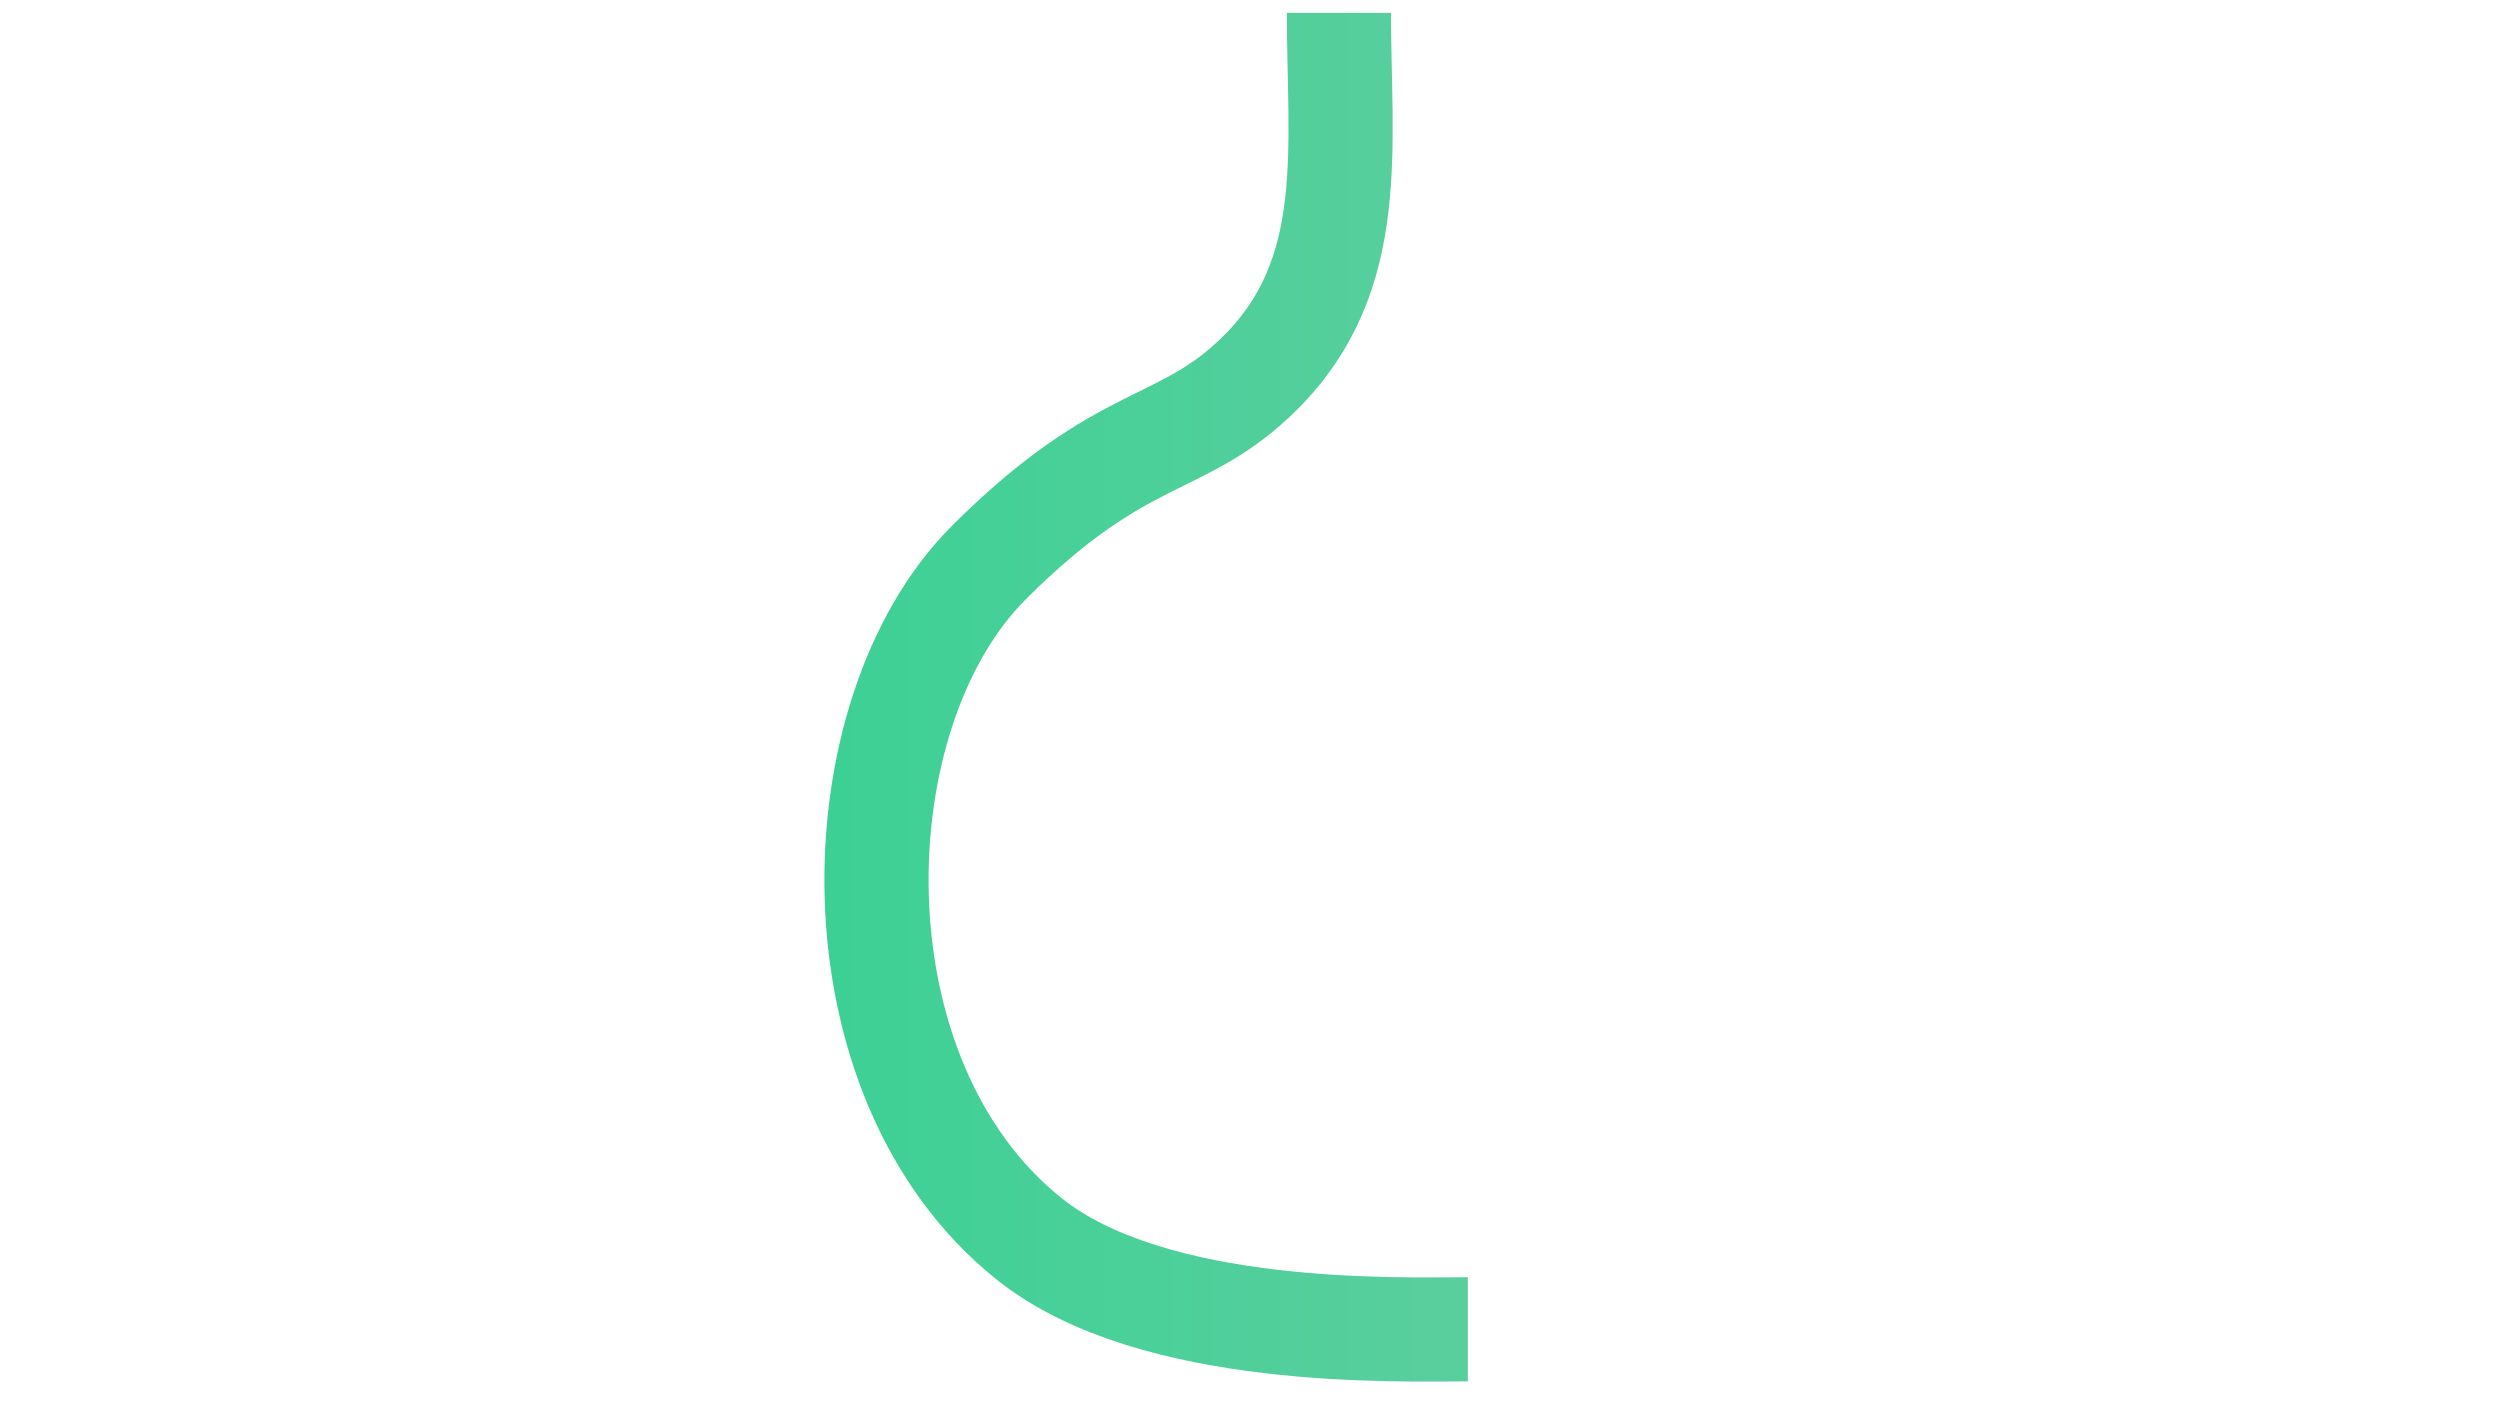
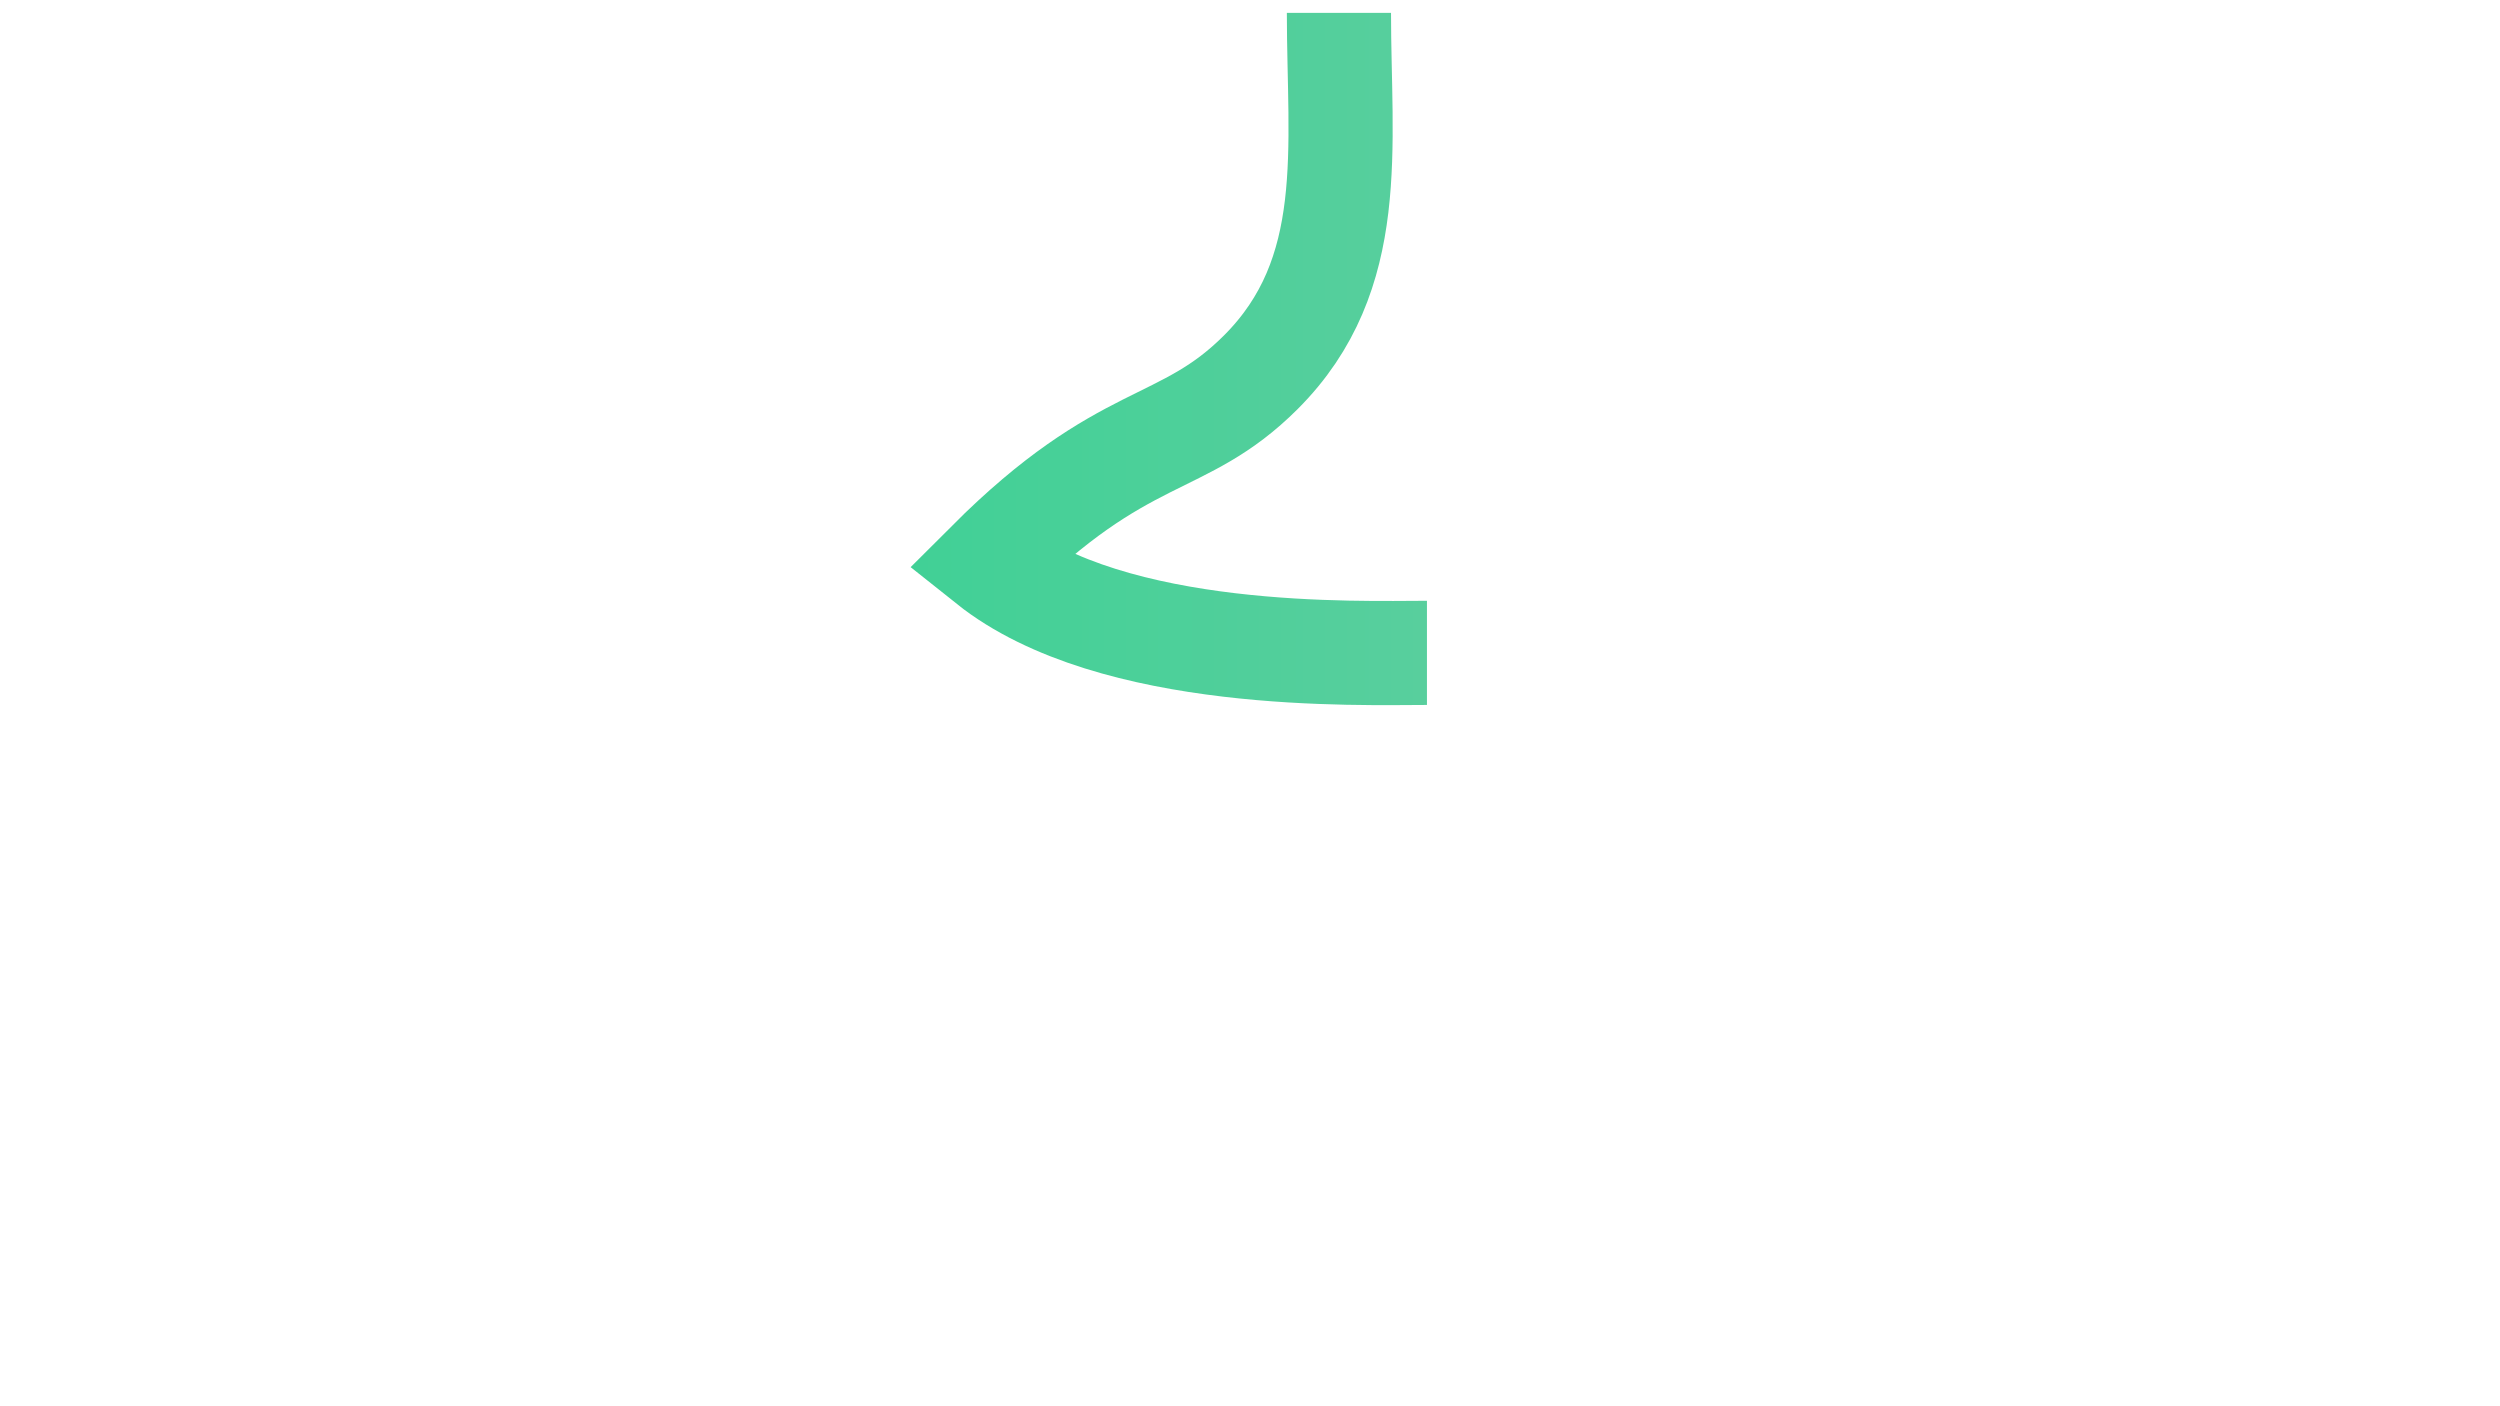
<svg xmlns="http://www.w3.org/2000/svg" version="1.1" id="Layer_1" x="0px" y="0px" viewBox="0 0 1920 1080" style="enable-background:new 0 0 1920 1080;" xml:space="preserve">
  <style type="text/css">
	.st0{fill:none;stroke:url(#SVGID_1_);stroke-width:80;stroke-miterlimit:10;}
</style>
  <linearGradient id="SVGID_1_" gradientUnits="userSpaceOnUse" x1="633.161" y1="535.453" x2="1127.27" y2="535.453">
    <stop offset="0" style="stop-color:#3CD095" />
    <stop offset="0.144" style="stop-color:#41D096" />
    <stop offset="1" style="stop-color:#5ACF9E" />
  </linearGradient>
-   <path class="st0" d="M1028.3,9.9c0,103.3,15.3,200.7-59.9,275.9c-60.6,60.6-105,42.3-209.1,146.4c-116.1,116.1-123.6,396,31.4,519.5  c95.3,76,284.7,69.2,336.6,69.2" />
+   <path class="st0" d="M1028.3,9.9c0,103.3,15.3,200.7-59.9,275.9c-60.6,60.6-105,42.3-209.1,146.4c95.3,76,284.7,69.2,336.6,69.2" />
</svg>